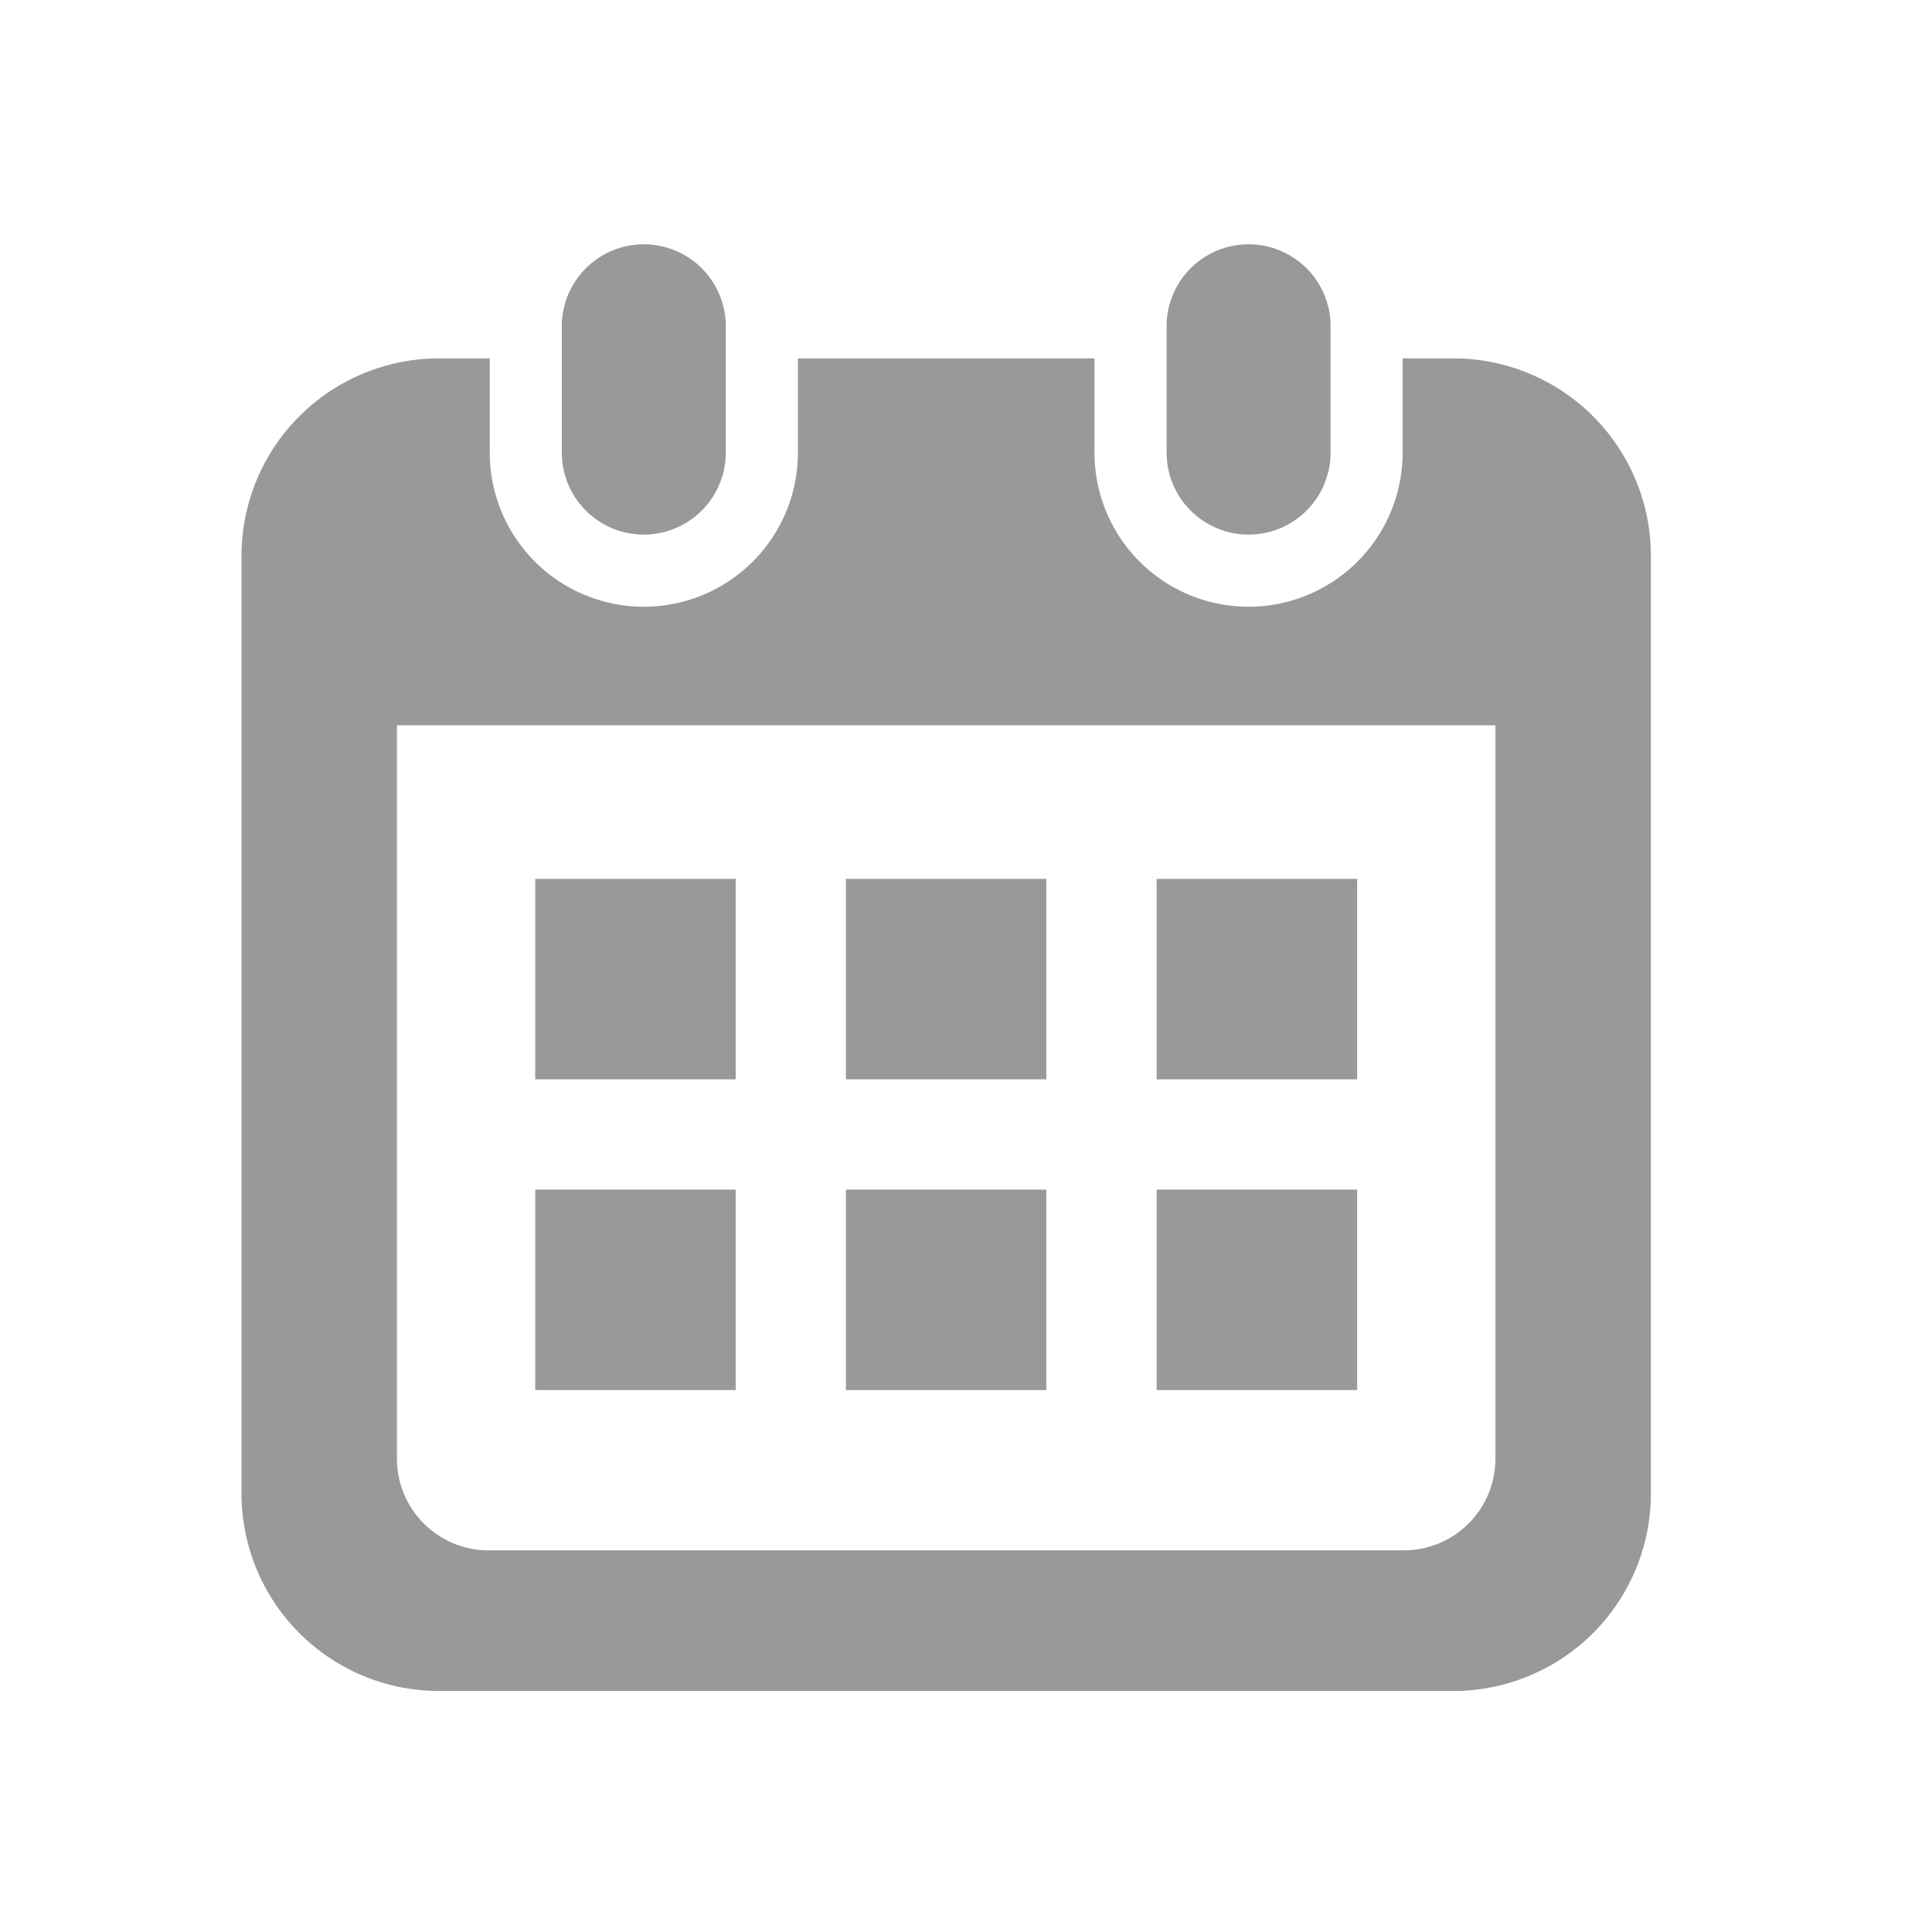
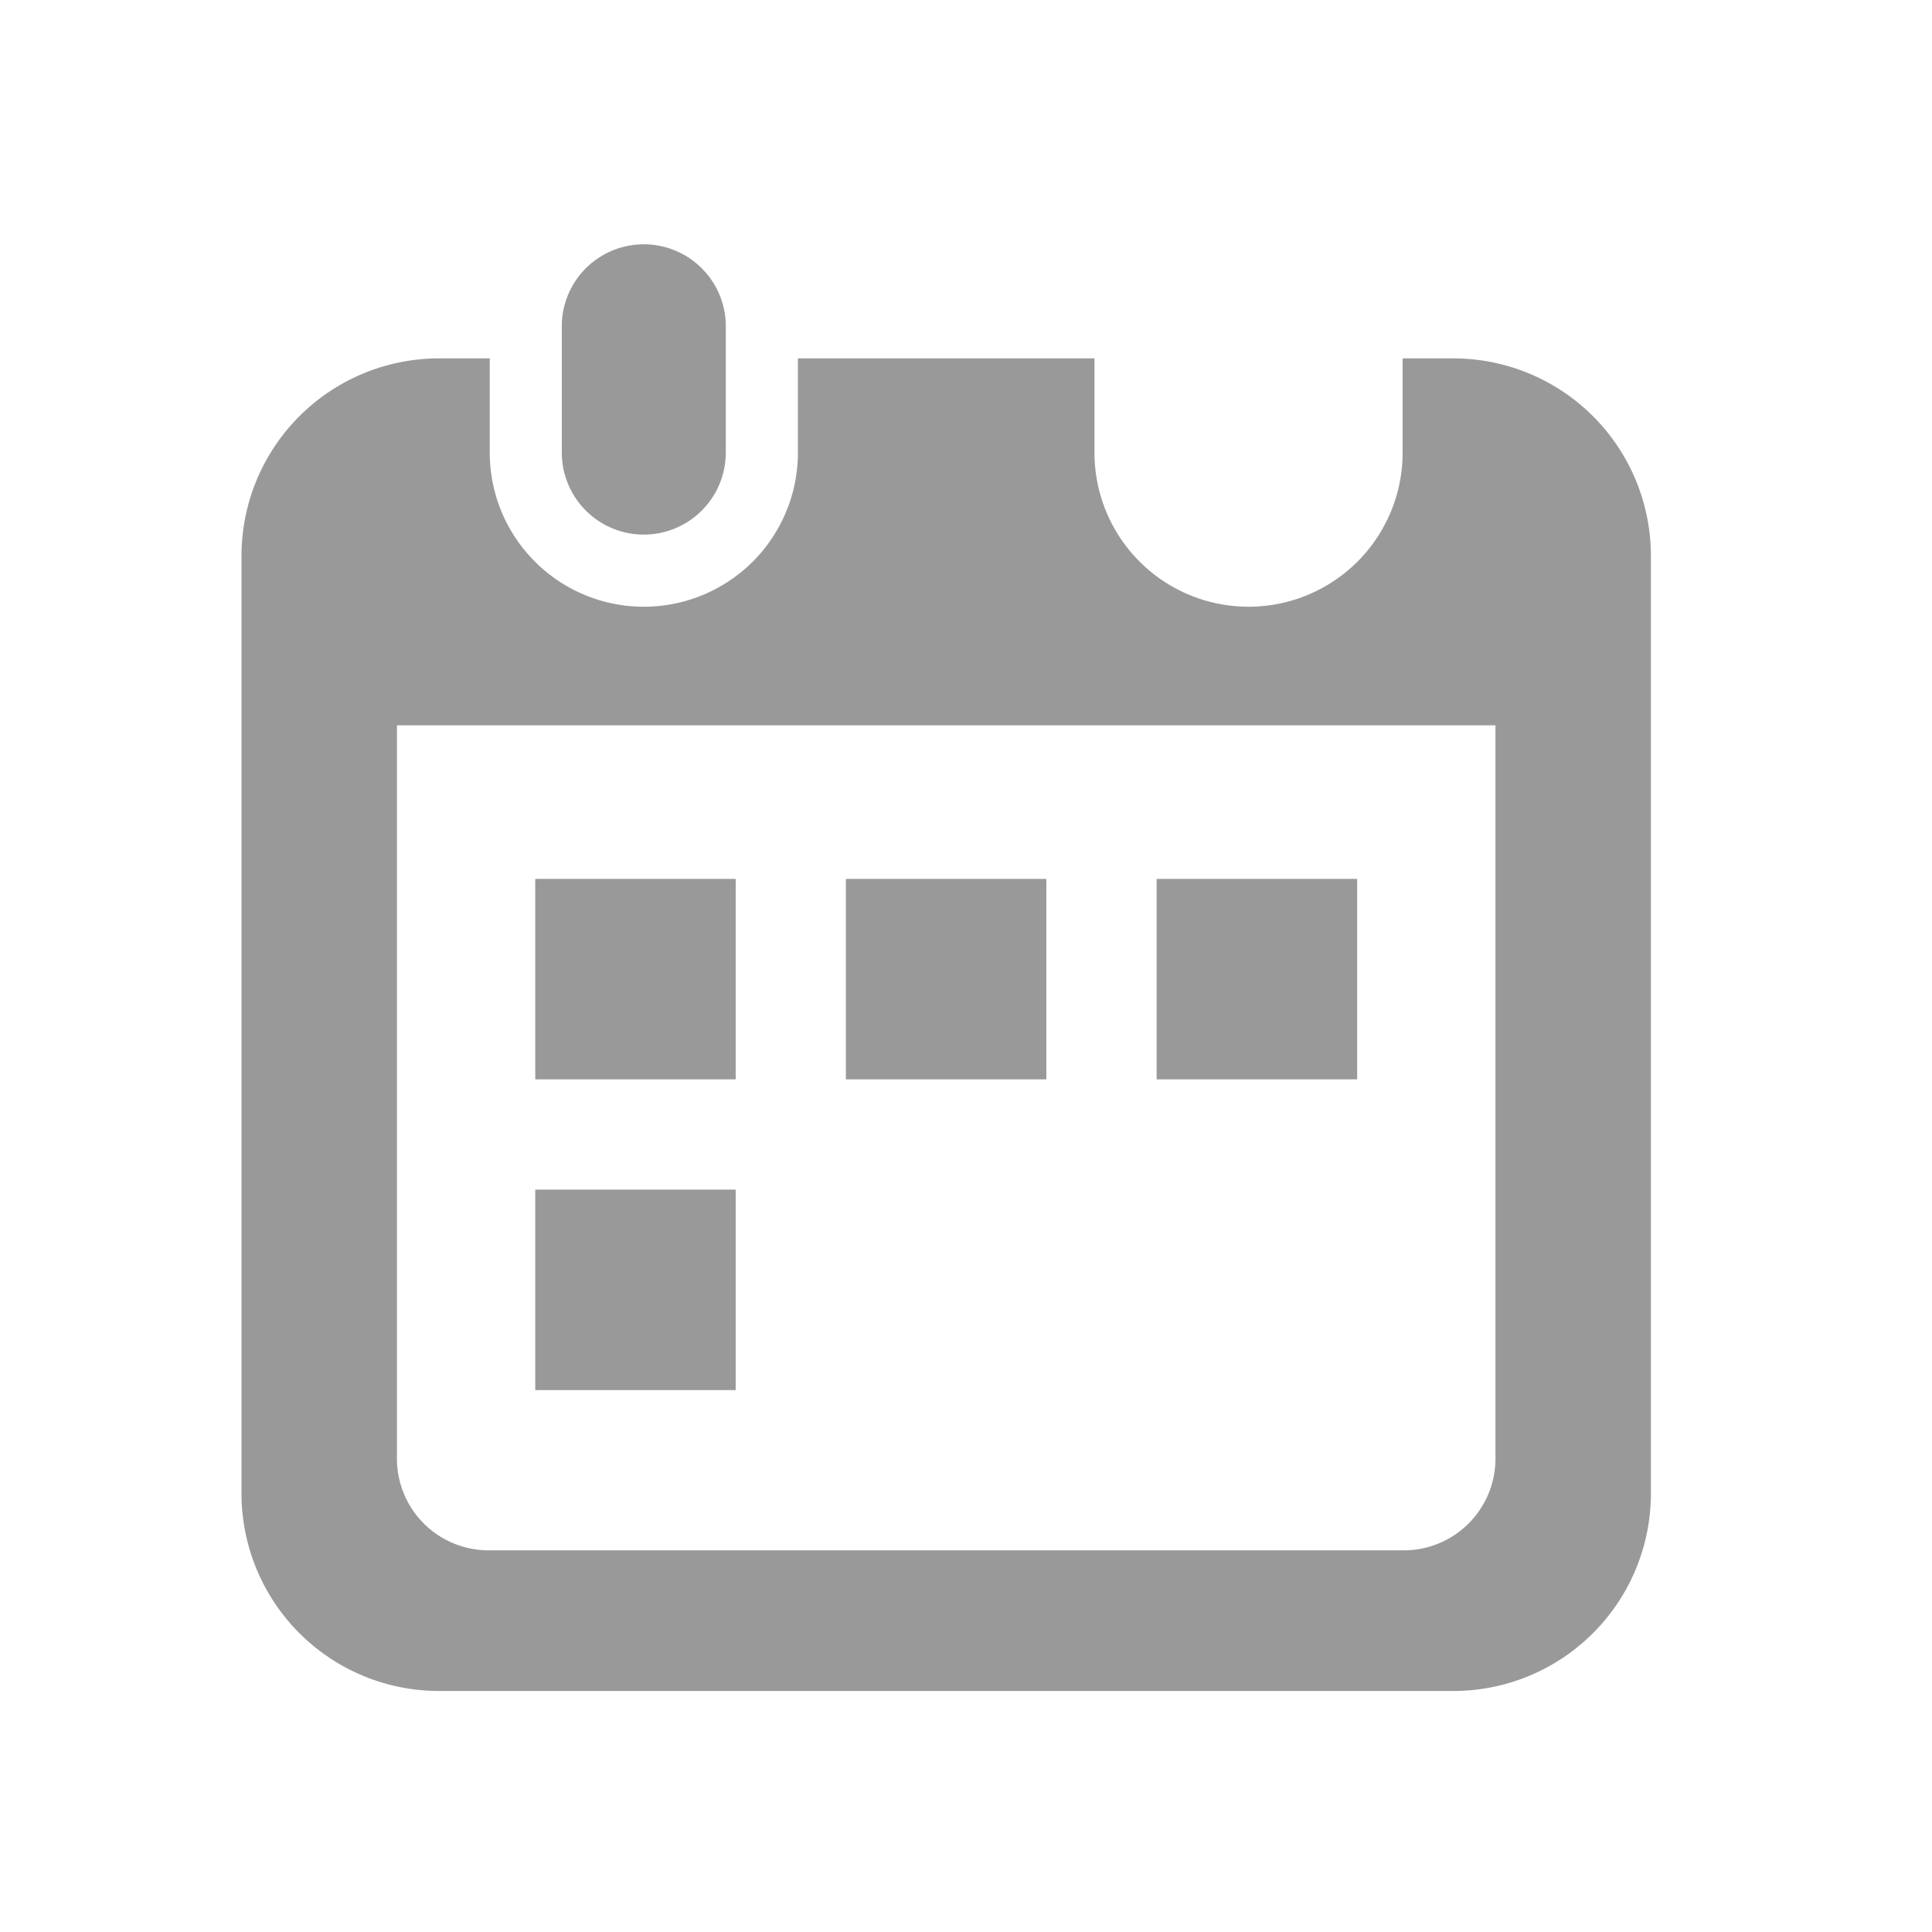
<svg xmlns="http://www.w3.org/2000/svg" width="24" height="24" viewBox="0 0 24 24">
  <defs>
    <clipPath id="clip-path">
      <rect width="24" height="24" fill="none" />
    </clipPath>
  </defs>
  <g id="コンポーネント" clip-path="url(#clip-path)">
    <path id="bg" d="M0,0H24V24H0Z" fill="rgba(255,255,255,0)" />
    <g id="calender" transform="translate(-487.763 -494.433)">
      <path id="パス_108" data-name="パス 108" d="M495,501.074a1.019,1.019,0,0,0,1.019-1.019v-1.6a1.019,1.019,0,0,0-2.037,0v1.6A1.019,1.019,0,0,0,495,501.074Z" transform="translate(0.76)" fill="#999" />
-       <path id="パス_109" data-name="パス 109" d="M501.079,501.074a1.019,1.019,0,0,0,1.018-1.019v-1.6a1.019,1.019,0,0,0-2.037,0v1.6A1.019,1.019,0,0,0,501.079,501.074Z" transform="translate(2.195)" fill="#999" />
      <path id="パス_110" data-name="パス 110" d="M505.817,498.608h-.63v1.171a1.914,1.914,0,0,1-3.828,0v-1.171h-3.684v1.171a1.914,1.914,0,0,1-3.828,0v-1.171h-.63a2.454,2.454,0,0,0-2.454,2.454v11.646a2.454,2.454,0,0,0,2.454,2.454h12.6a2.454,2.454,0,0,0,2.454-2.454V501.062A2.454,2.454,0,0,0,505.817,498.608Zm.523,13.67a1.139,1.139,0,0,1-1.137,1.137H493.831a1.139,1.139,0,0,1-1.137-1.137v-9.112H506.34v9.112Z" transform="translate(0 0.277)" fill="#999" />
-       <rect id="長方形_1123" data-name="長方形 1123" width="2.49" height="2.49" transform="translate(498.271 509.211)" fill="#999" />
      <rect id="長方形_1124" data-name="長方形 1124" width="2.49" height="2.49" transform="translate(494.412 509.211)" fill="#999" />
      <rect id="長方形_1125" data-name="長方形 1125" width="2.491" height="2.49" transform="translate(502.131 505.351)" fill="#999" />
-       <rect id="長方形_1126" data-name="長方形 1126" width="2.491" height="2.49" transform="translate(502.131 509.211)" fill="#999" />
      <rect id="長方形_1127" data-name="長方形 1127" width="2.49" height="2.49" transform="translate(498.271 505.351)" fill="#999" />
      <rect id="長方形_1128" data-name="長方形 1128" width="2.49" height="2.49" transform="translate(494.412 505.351)" fill="#999" />
    </g>
  </g>
</svg>